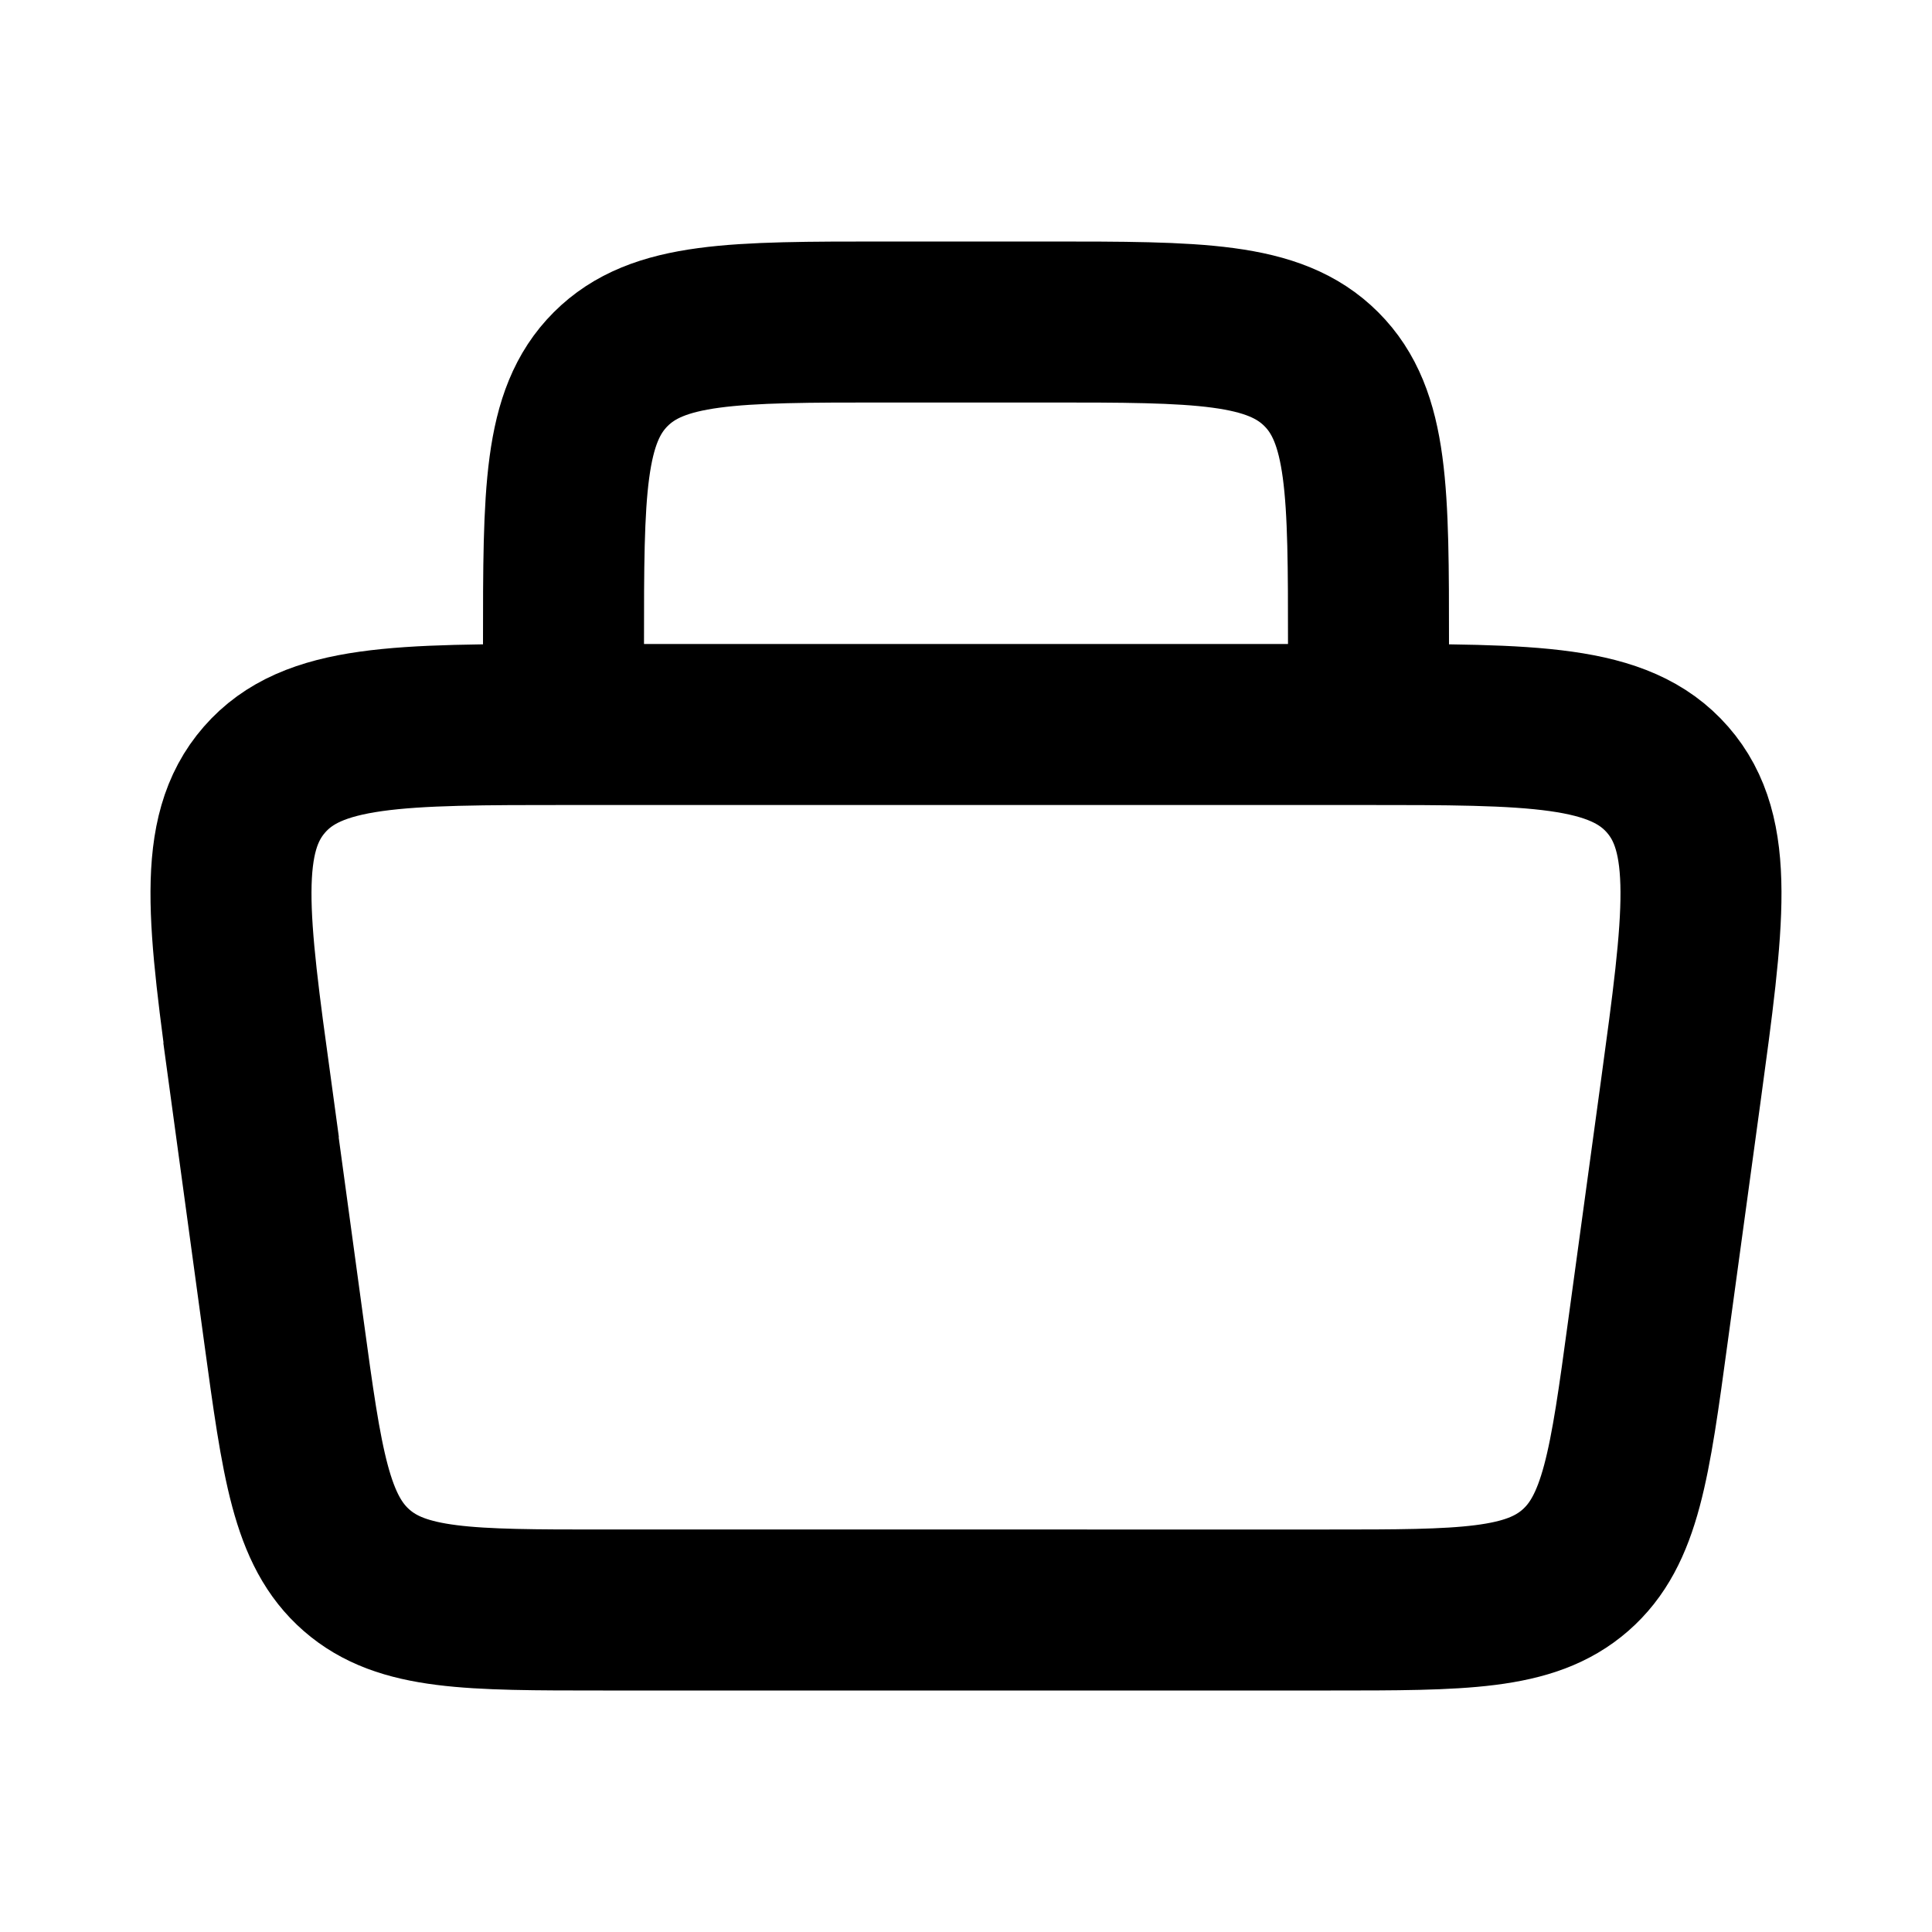
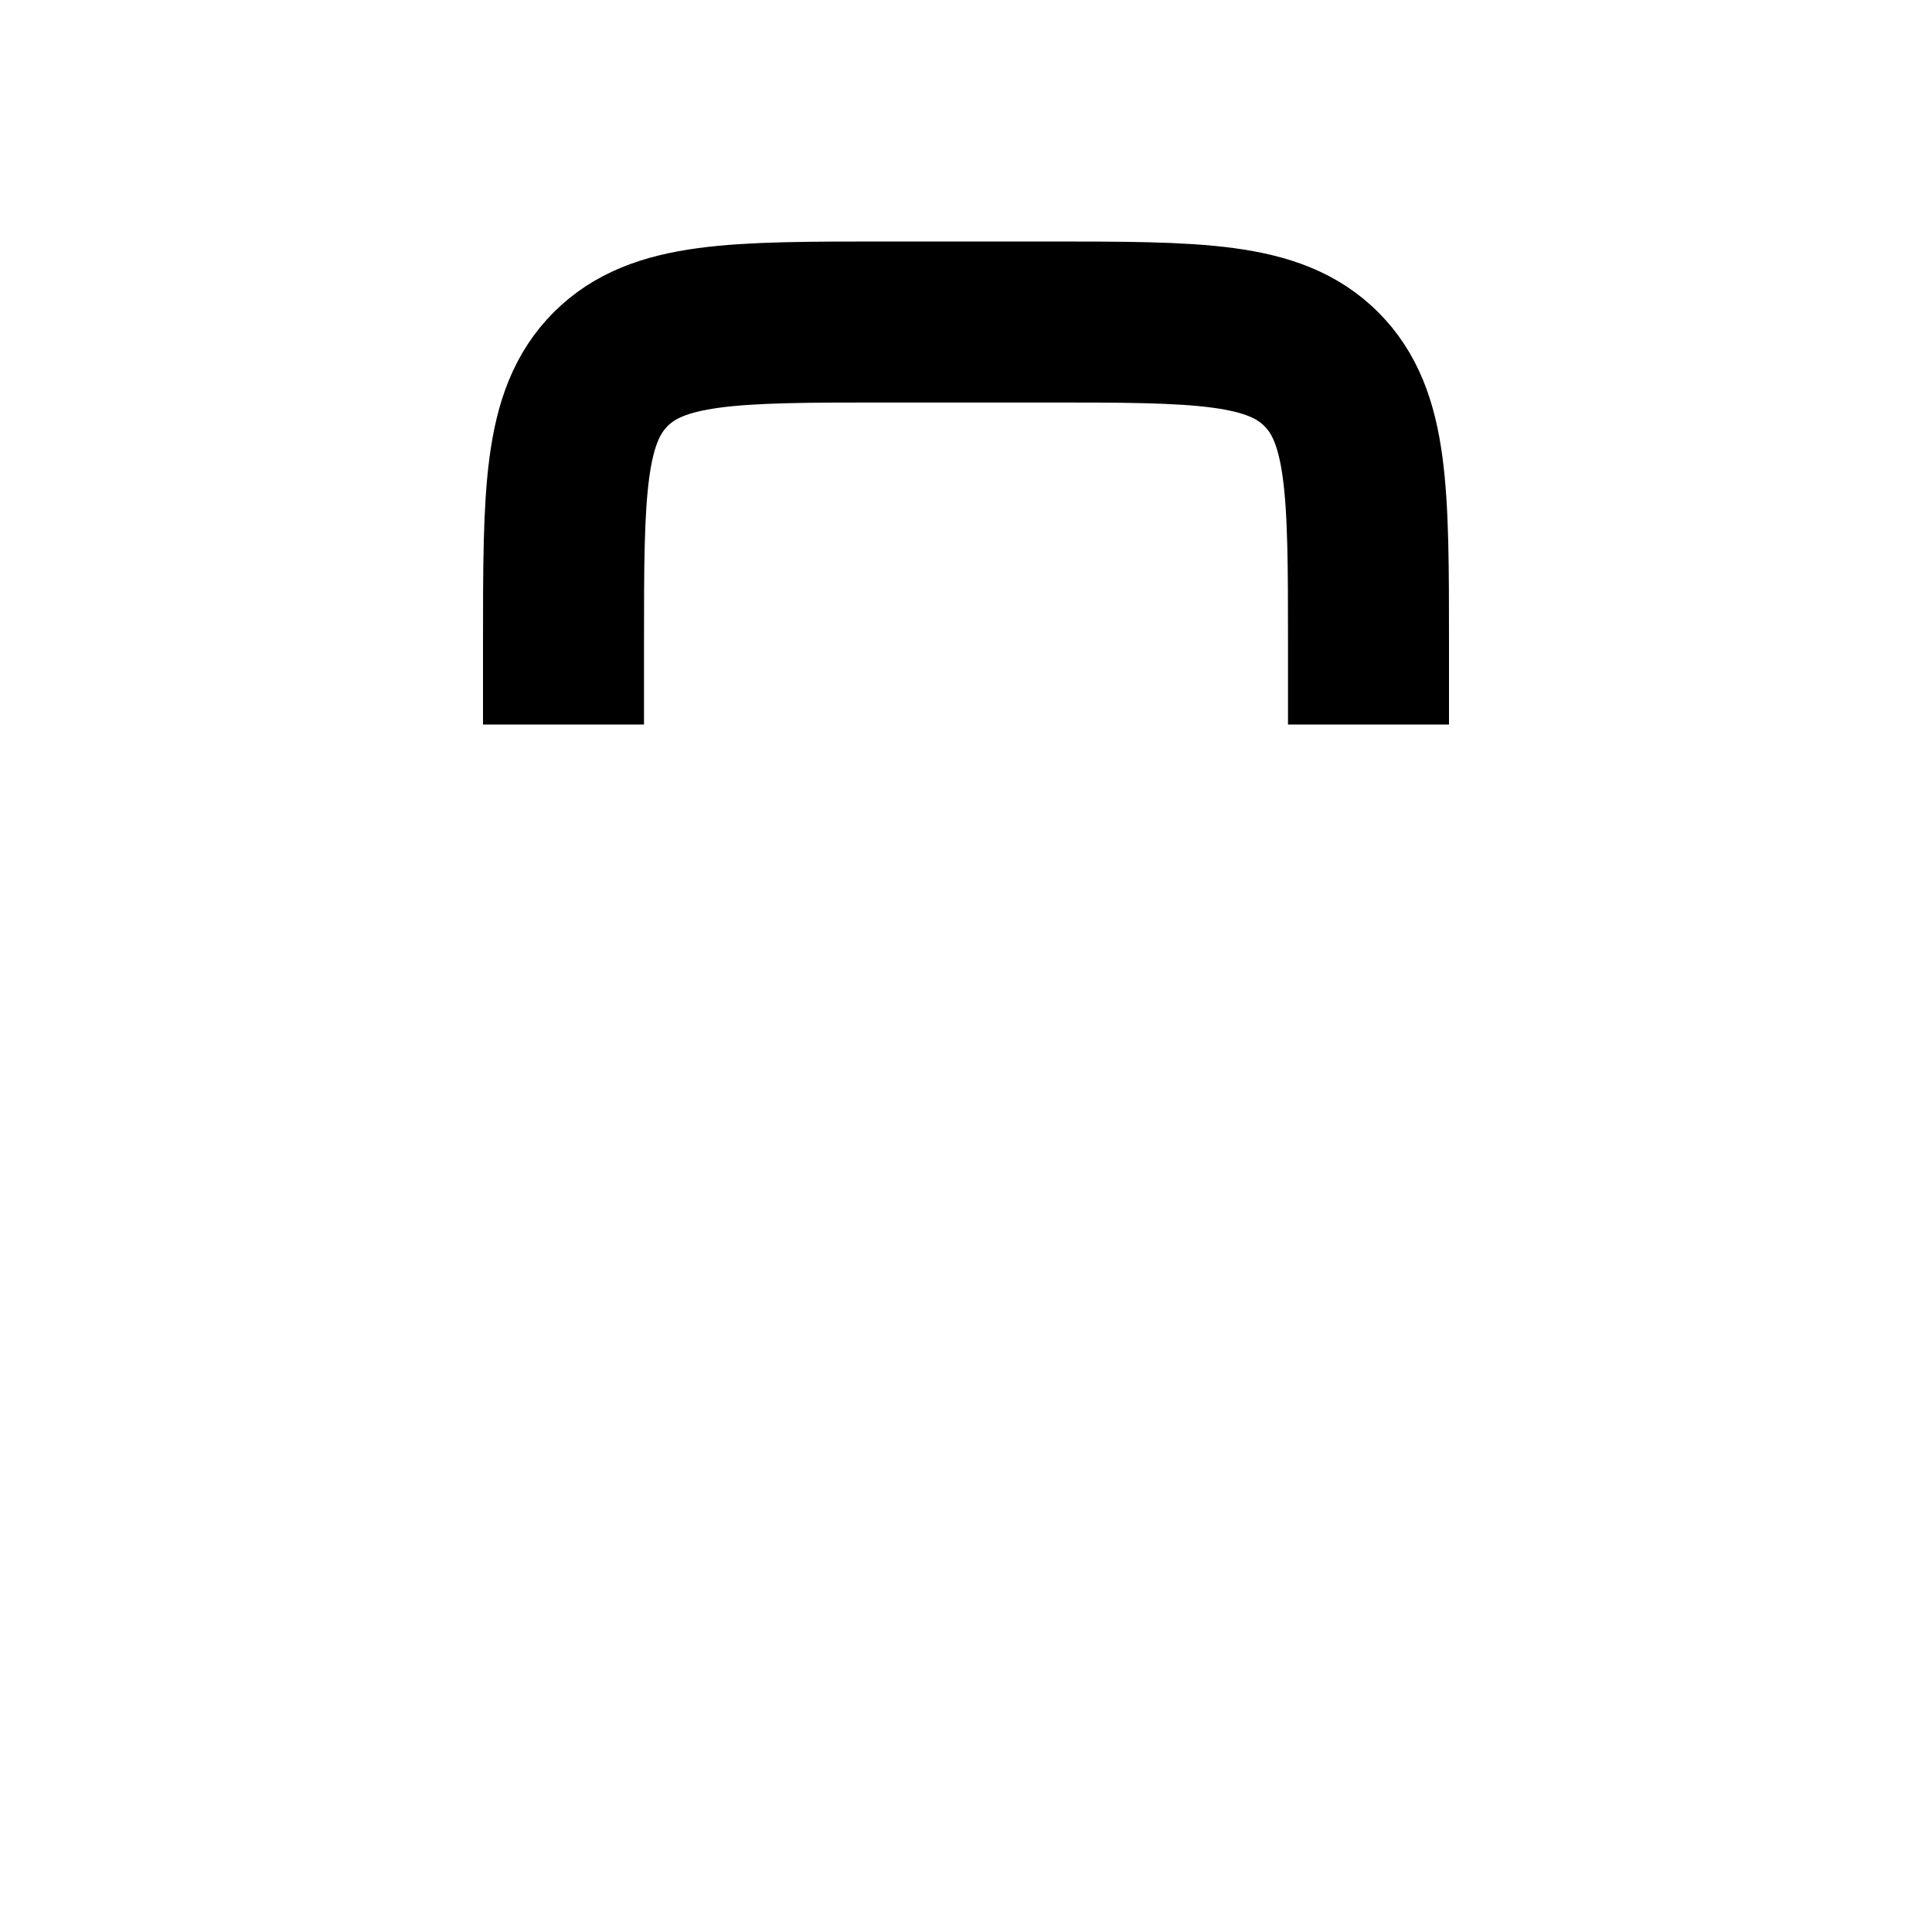
<svg xmlns="http://www.w3.org/2000/svg" width="24" height="24" fill="none">
-   <path d="M3.12 13.54c-.29-2.113-.433-3.17.165-3.855C3.882 9 4.949 9 7.082 9h9.835c2.134 0 3.2 0 3.798.685.598.685.454 1.742.166 3.855l-.41 3c-.224 1.65-.337 2.474-.902 2.967-.565.493-1.397.493-3.06.493H7.491c-1.664 0-2.496 0-3.061-.493-.566-.494-.678-1.318-.903-2.966l-.409-3z" stroke="currentColor" stroke-width="2" />
  <path d="M17 9V8c0-1.886 0-2.828-.586-3.414C15.828 4 14.886 4 13 4h-2c-1.886 0-2.828 0-3.414.586C7 5.172 7 6.114 7 8v1" stroke="currentColor" stroke-width="2" />
</svg>